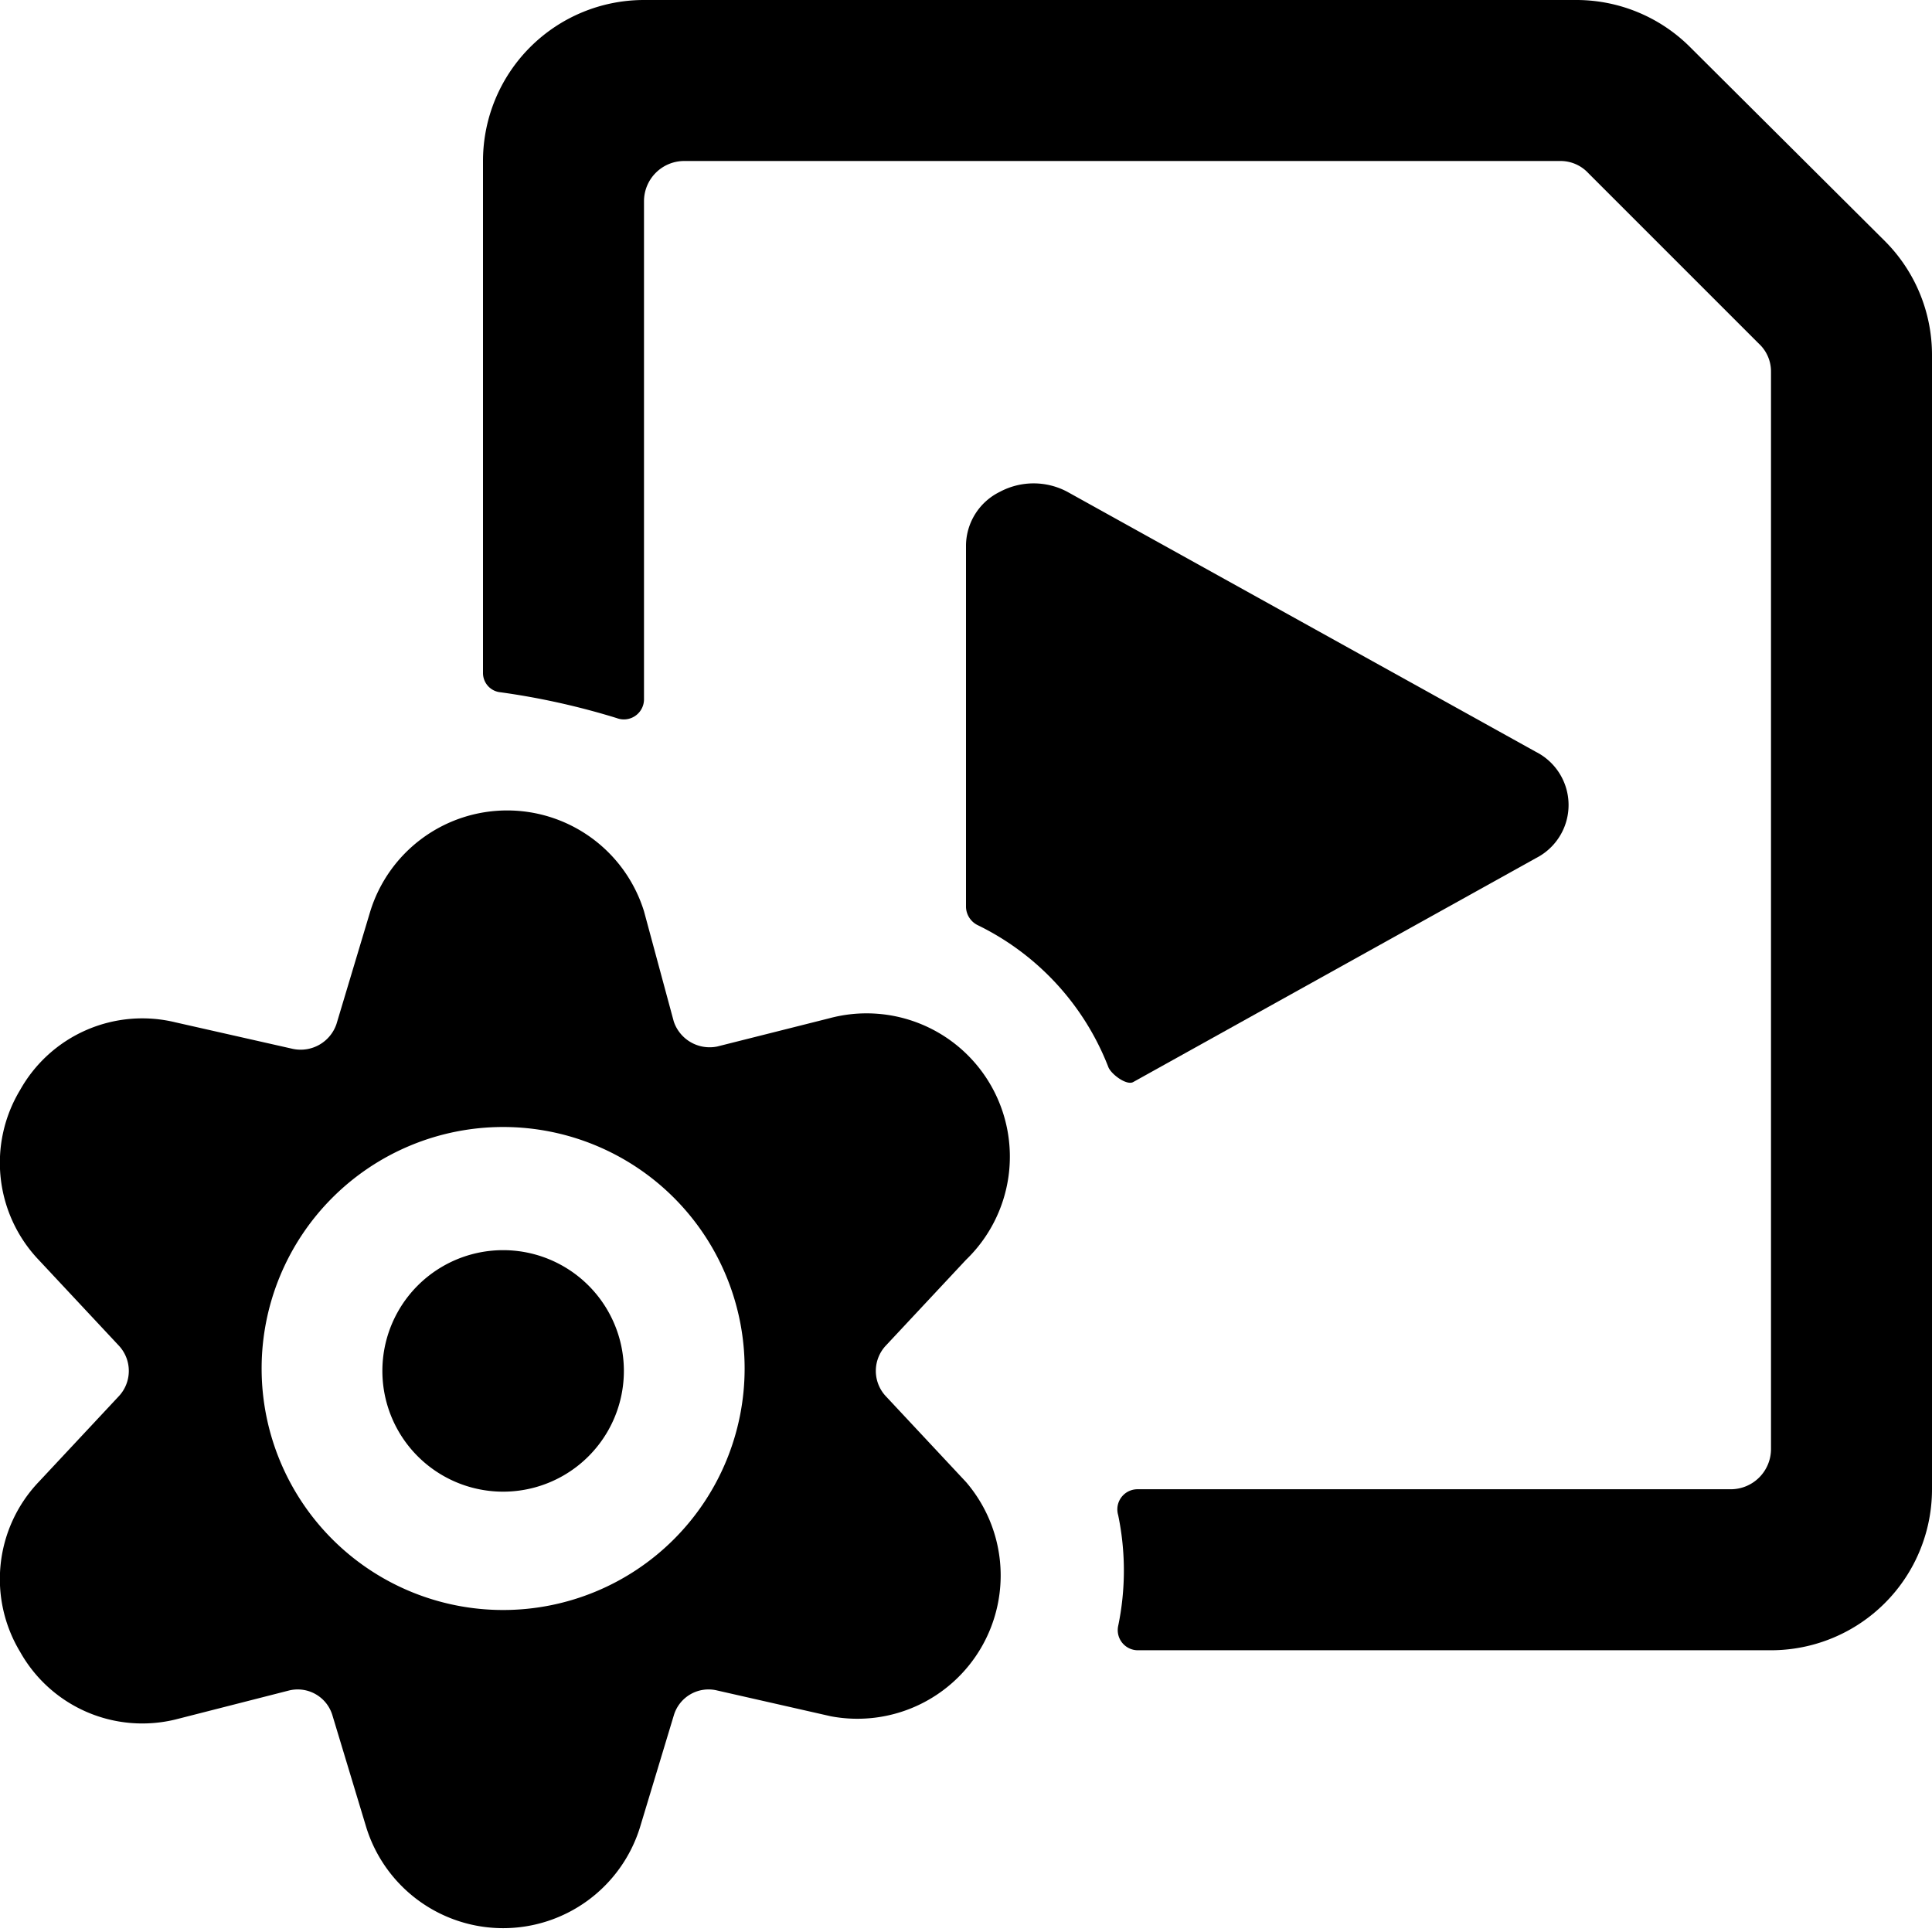
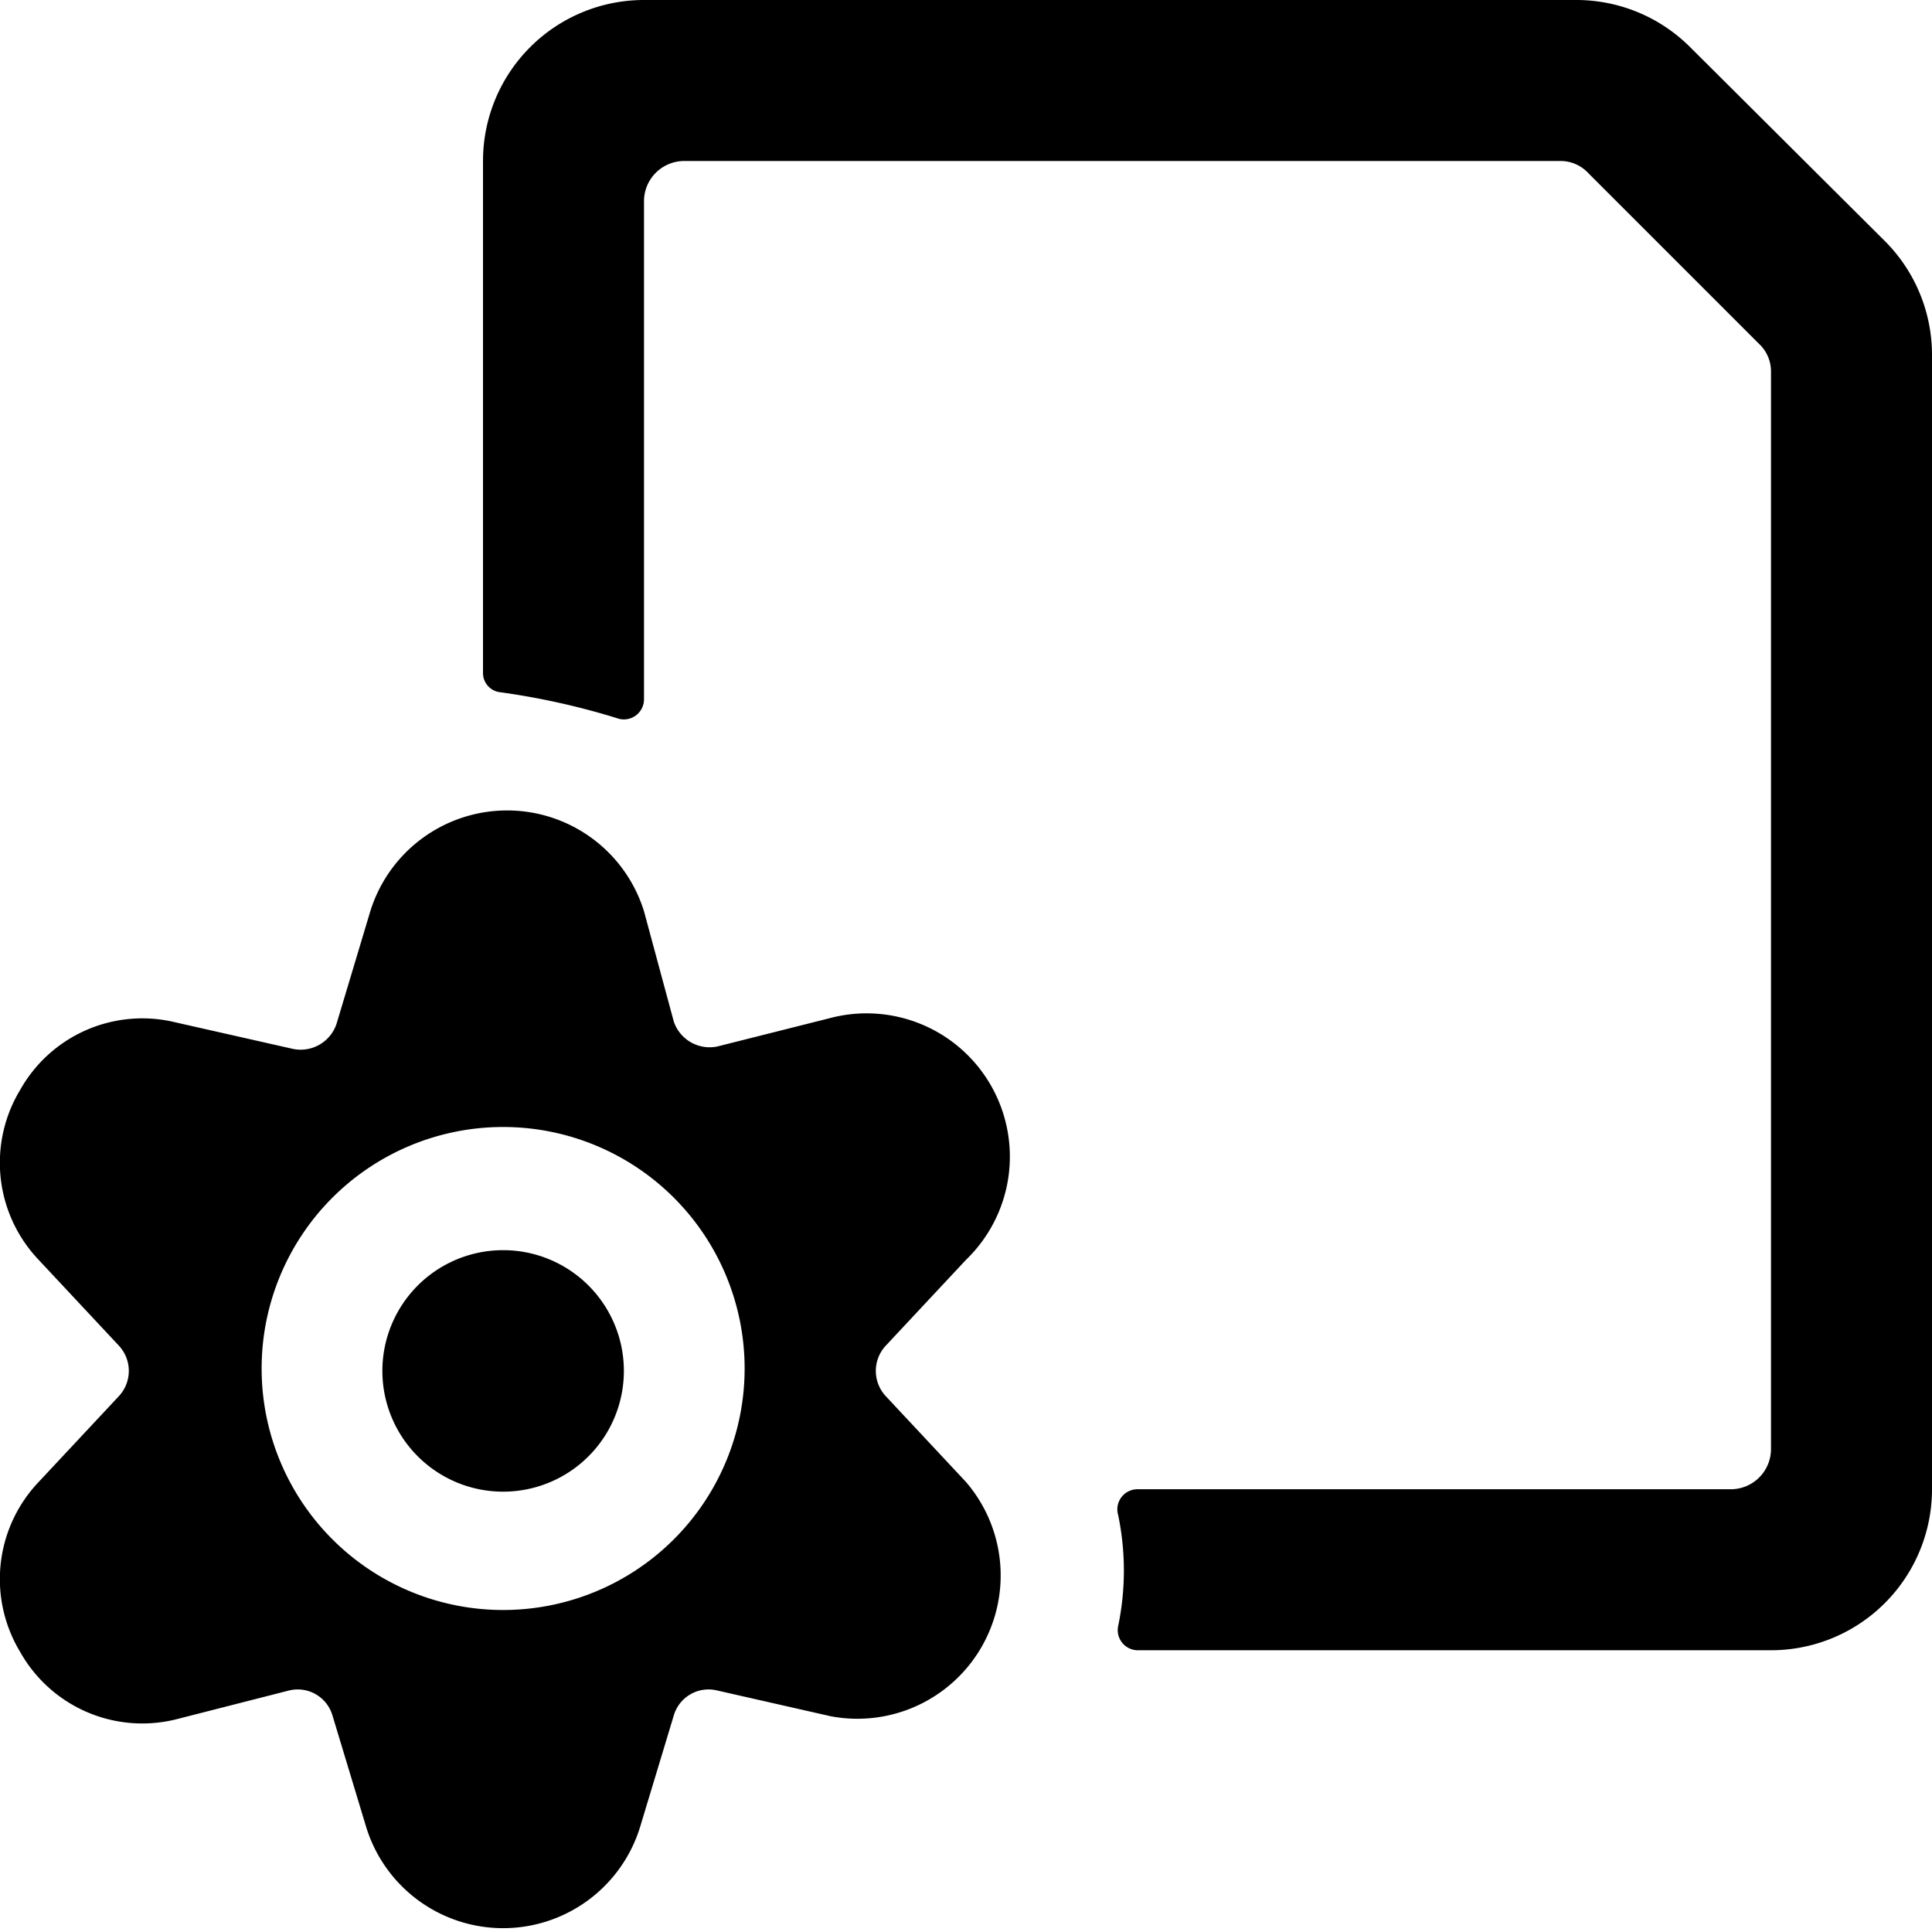
<svg xmlns="http://www.w3.org/2000/svg" viewBox="0 0 24 24">
  <g>
    <path d="M23.42 3 21 0.59A2 2 0 0 0 19.59 0H8a2 2 0 0 0 -2 2v6.36a0.24 0.24 0 0 0 0.22 0.24 9.12 9.12 0 0 1 1.44 0.32 0.25 0.25 0 0 0 0.34 -0.23V2.5a0.5 0.5 0 0 1 0.5 -0.5h10.88a0.47 0.47 0 0 1 0.35 0.15l2.12 2.12a0.47 0.47 0 0 1 0.15 0.35V18a0.5 0.5 0 0 1 -0.5 0.5h-7.37a0.25 0.25 0 0 0 -0.24 0.32 3.38 3.38 0 0 1 0 1.38 0.25 0.25 0 0 0 0.24 0.3H22a2 2 0 0 0 2 -2V4.41A2 2 0 0 0 23.42 3Z" fill="#000000" stroke-width="1" />
-     <path d="m14.08 13.44 5 -2.78a0.74 0.74 0 0 0 0 -1.32l-5.82 -3.23a0.89 0.89 0 0 0 -0.84 0 0.75 0.75 0 0 0 -0.42 0.66v4.5a0.26 0.26 0 0 0 0.14 0.22 3.28 3.28 0 0 1 1.63 1.77c0.04 0.09 0.23 0.23 0.31 0.18Z" fill="#000000" stroke-width="1" />
    <path d="M4.75 17.03a1.5 1.5 0 1 0 3 0 1.5 1.5 0 1 0 -3 0" fill="#000000" stroke-width="1" />
    <path d="M12 15.65a1.78 1.78 0 0 0 -1.7 -3L8.91 13a0.47 0.47 0 0 1 -0.54 -0.31L8 11.32a1.78 1.78 0 0 0 -3.4 0l-0.42 1.4a0.47 0.47 0 0 1 -0.54 0.31l-1.46 -0.33a1.74 1.74 0 0 0 -1.93 0.84 1.75 1.75 0 0 0 0.23 2.11l1 1.07a0.46 0.46 0 0 1 0 0.62l-1 1.07a1.75 1.75 0 0 0 -0.23 2.11 1.74 1.74 0 0 0 1.93 0.84L3.59 21a0.45 0.45 0 0 1 0.54 0.31l0.42 1.39a1.78 1.78 0 0 0 3.4 0l0.42 -1.39a0.45 0.45 0 0 1 0.54 -0.31l1.41 0.32A1.78 1.78 0 0 0 12 18.41l-1 -1.07a0.46 0.46 0 0 1 0 -0.62ZM6.25 20a3 3 0 1 1 3 -3 3 3 0 0 1 -3 3Z" fill="#000000" stroke-width="1" />
  </g>
</svg>